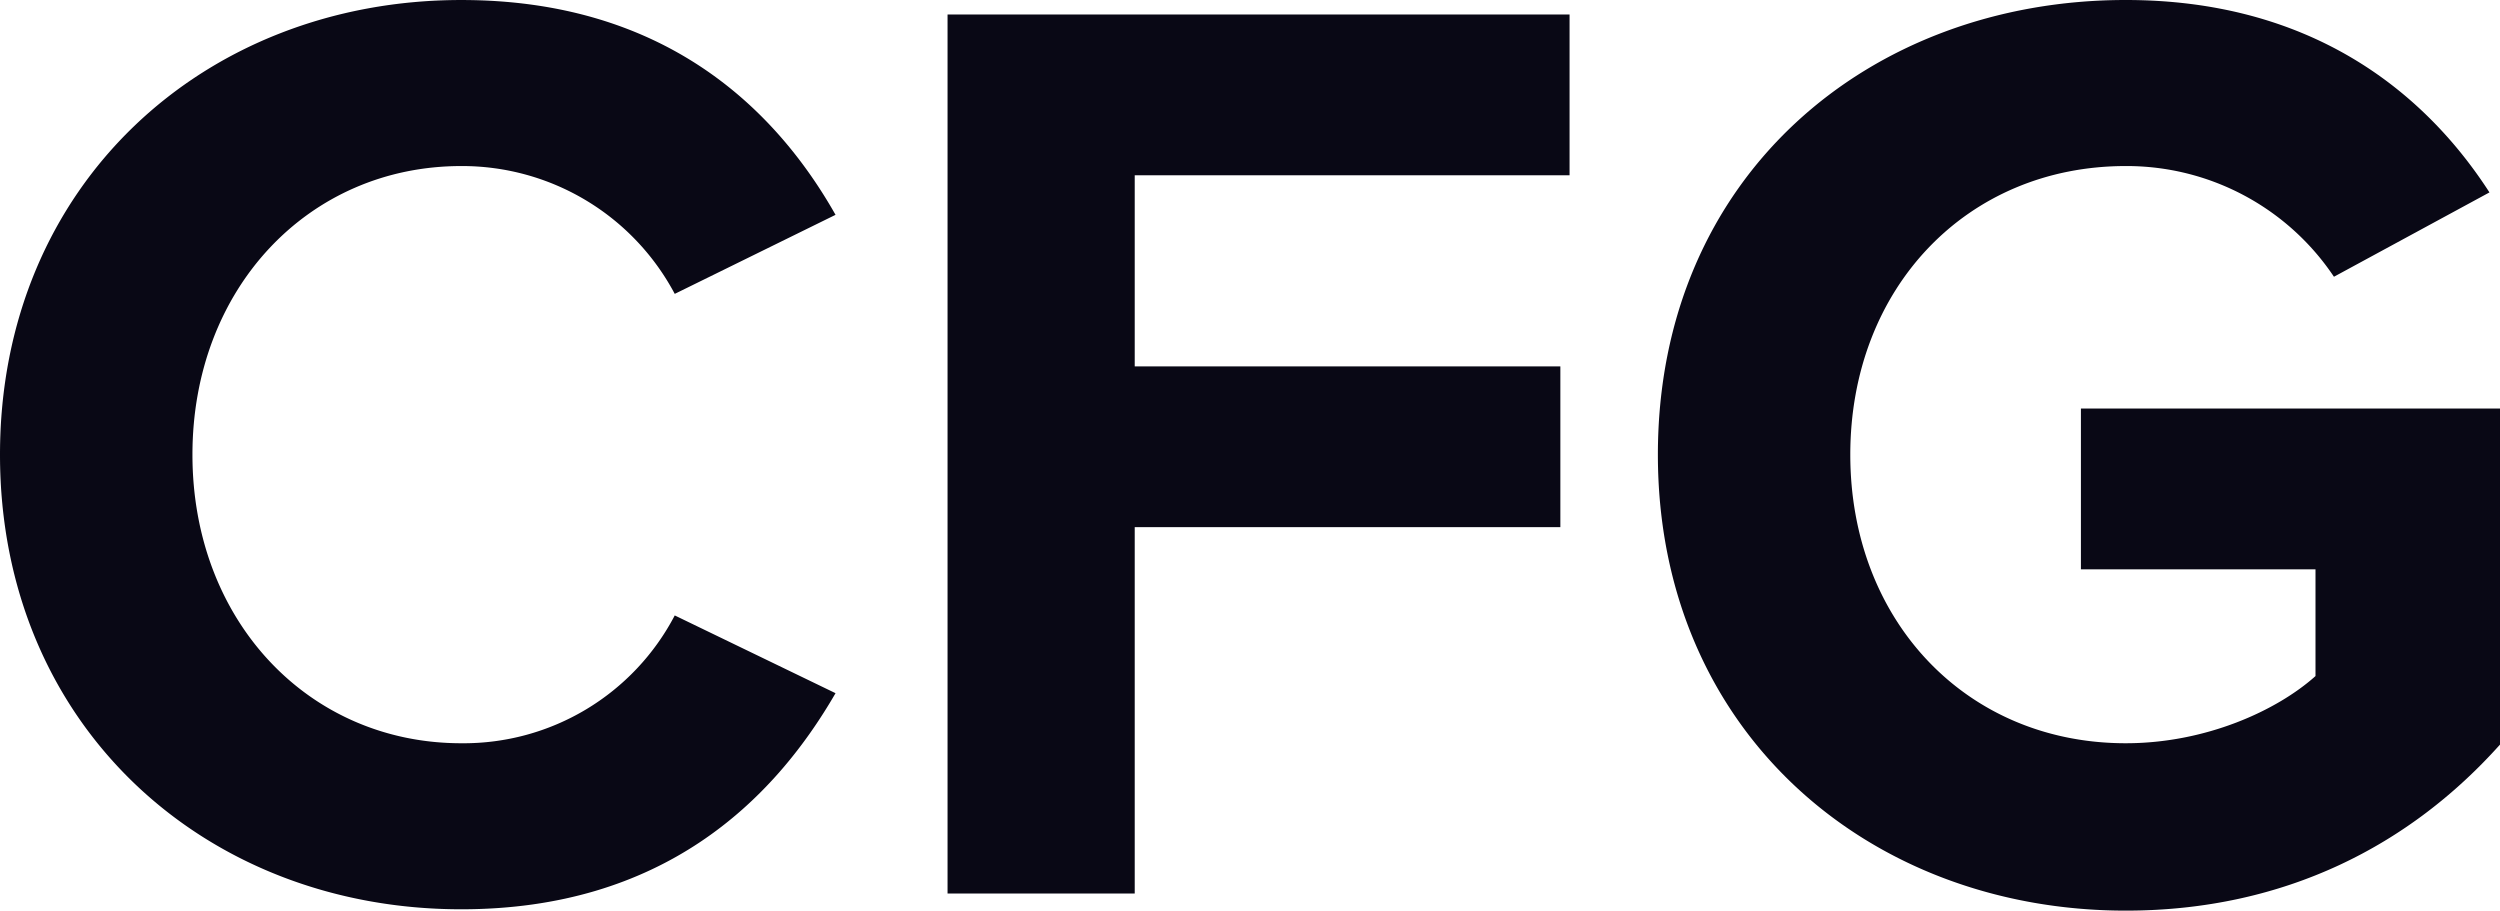
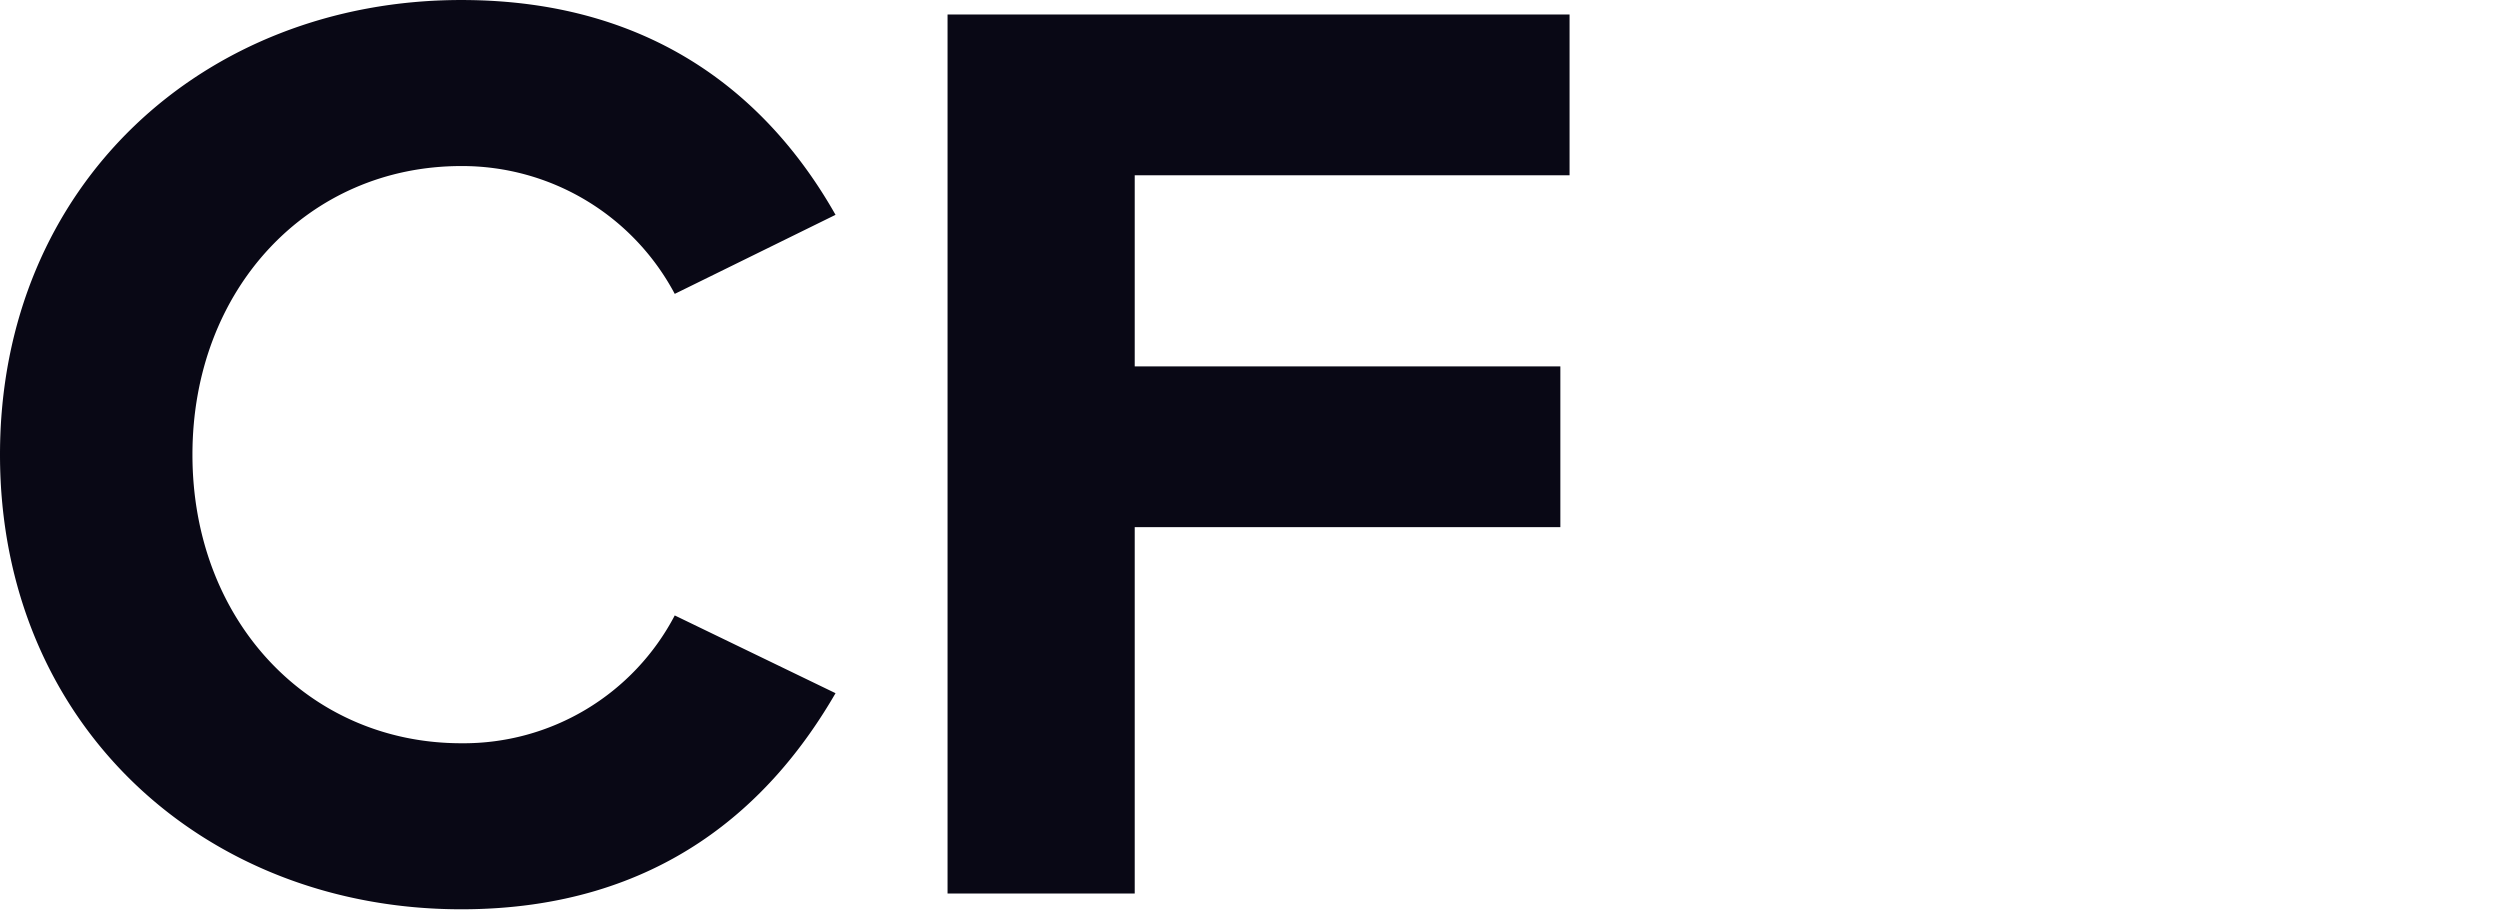
<svg xmlns="http://www.w3.org/2000/svg" width="445.95" height="162.436" viewBox="0 0 445.95 162.436">
  <g id="Group_1872" data-name="Group 1872" transform="translate(-78.829 -39.542)">
    <path id="Path_1292" data-name="Path 1292" d="M78.829,120.645c0-48.192,36.438-81.1,82.279-81.1,35.732,0,55.72,18.807,66.763,38.318l-28.68,14.1a42.937,42.937,0,0,0-38.083-22.8c-27.264,0-47.951,21.863-47.951,51.483s20.687,51.477,47.951,51.477a42.494,42.494,0,0,0,38.083-22.8l28.68,13.87c-11.278,19.512-31.031,38.548-66.763,38.548C115.267,201.743,78.829,168.837,78.829,120.645Z" transform="translate(0)" fill="#090815" />
    <path id="Path_1293" data-name="Path 1293" d="M109.746,40.015H220.7v28.68H143.133v34.092h75.926v28.674H143.133v65.353H109.746Z" transform="translate(138.107 2.113)" fill="#090815" />
-     <path id="Path_1294" data-name="Path 1294" d="M216.377,39.542c32.441,0,52.894,15.75,64.883,34.322L253.52,88.909a44.482,44.482,0,0,0-37.143-19.747c-28.439,0-49.132,21.863-49.132,51.483s20.693,51.477,49.132,51.477c14.34,0,27.034-5.872,33.852-11.984V141.1H208.384v-28.68H283.14v59.94c-15.986,17.872-38.318,29.62-66.763,29.62-45.841,0-83.454-31.966-83.454-81.333C132.923,71.043,170.536,39.542,216.377,39.542Z" transform="translate(241.639)" fill="#090815" />
  </g>
</svg>